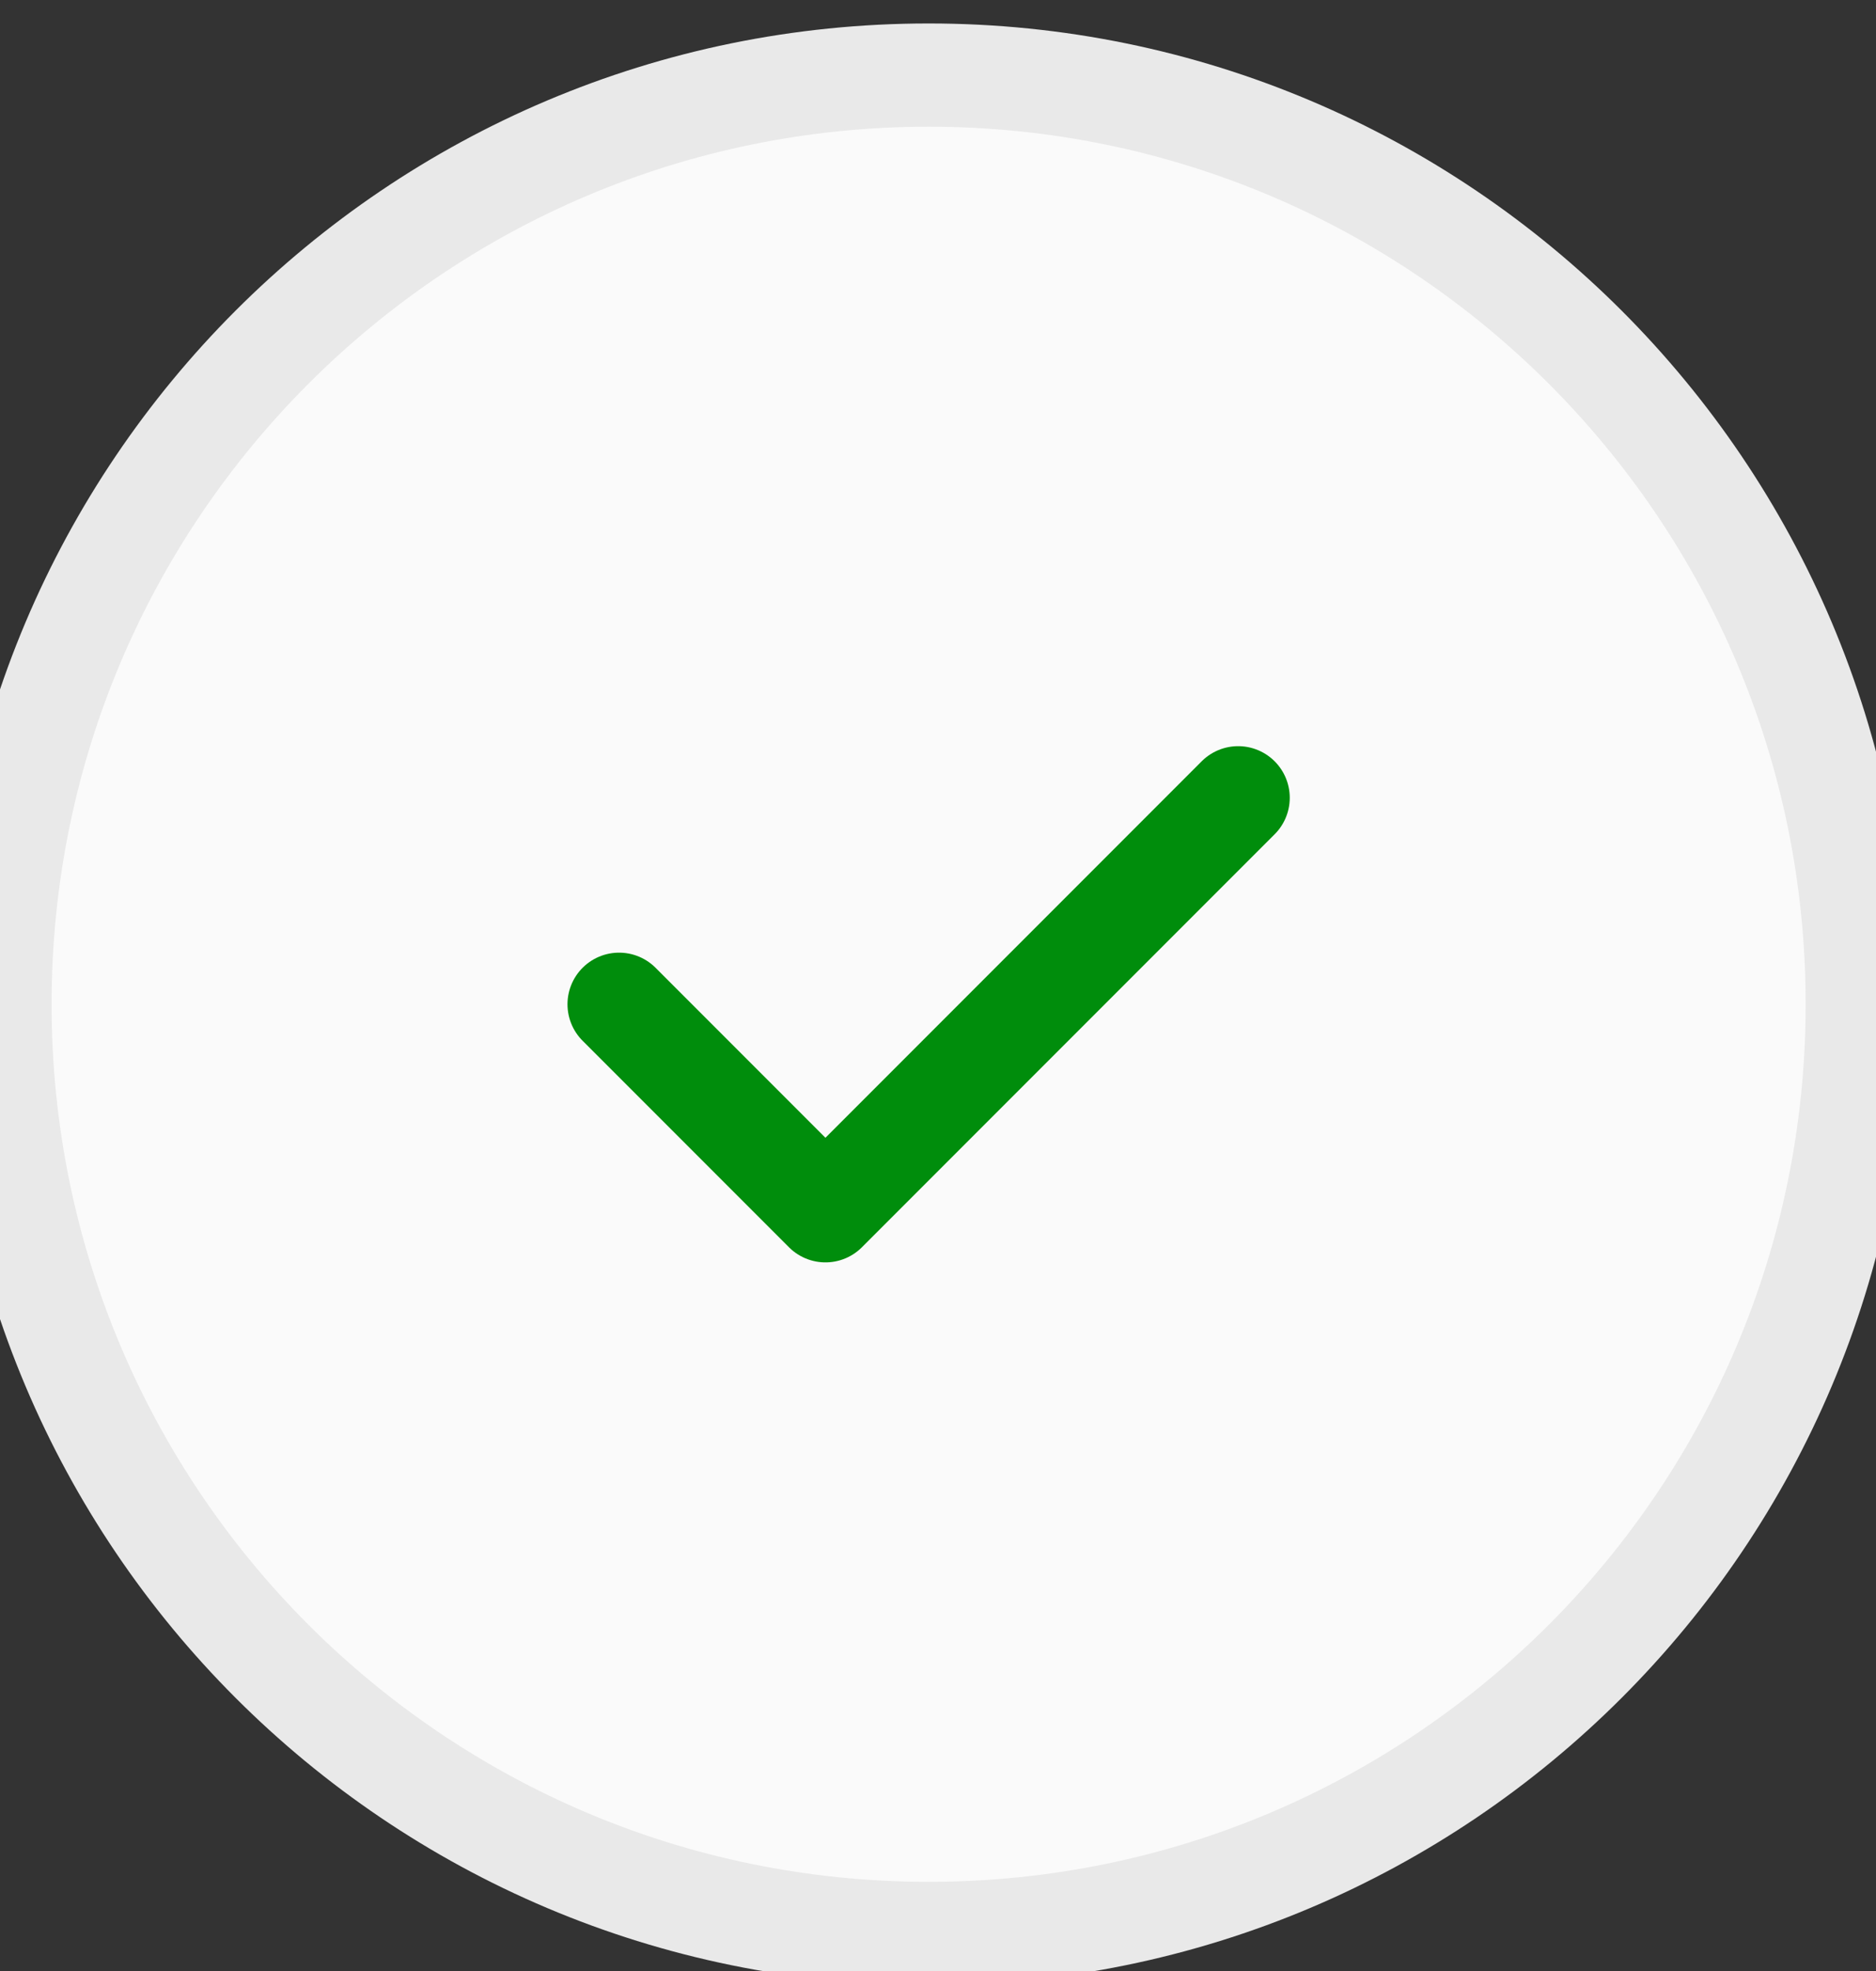
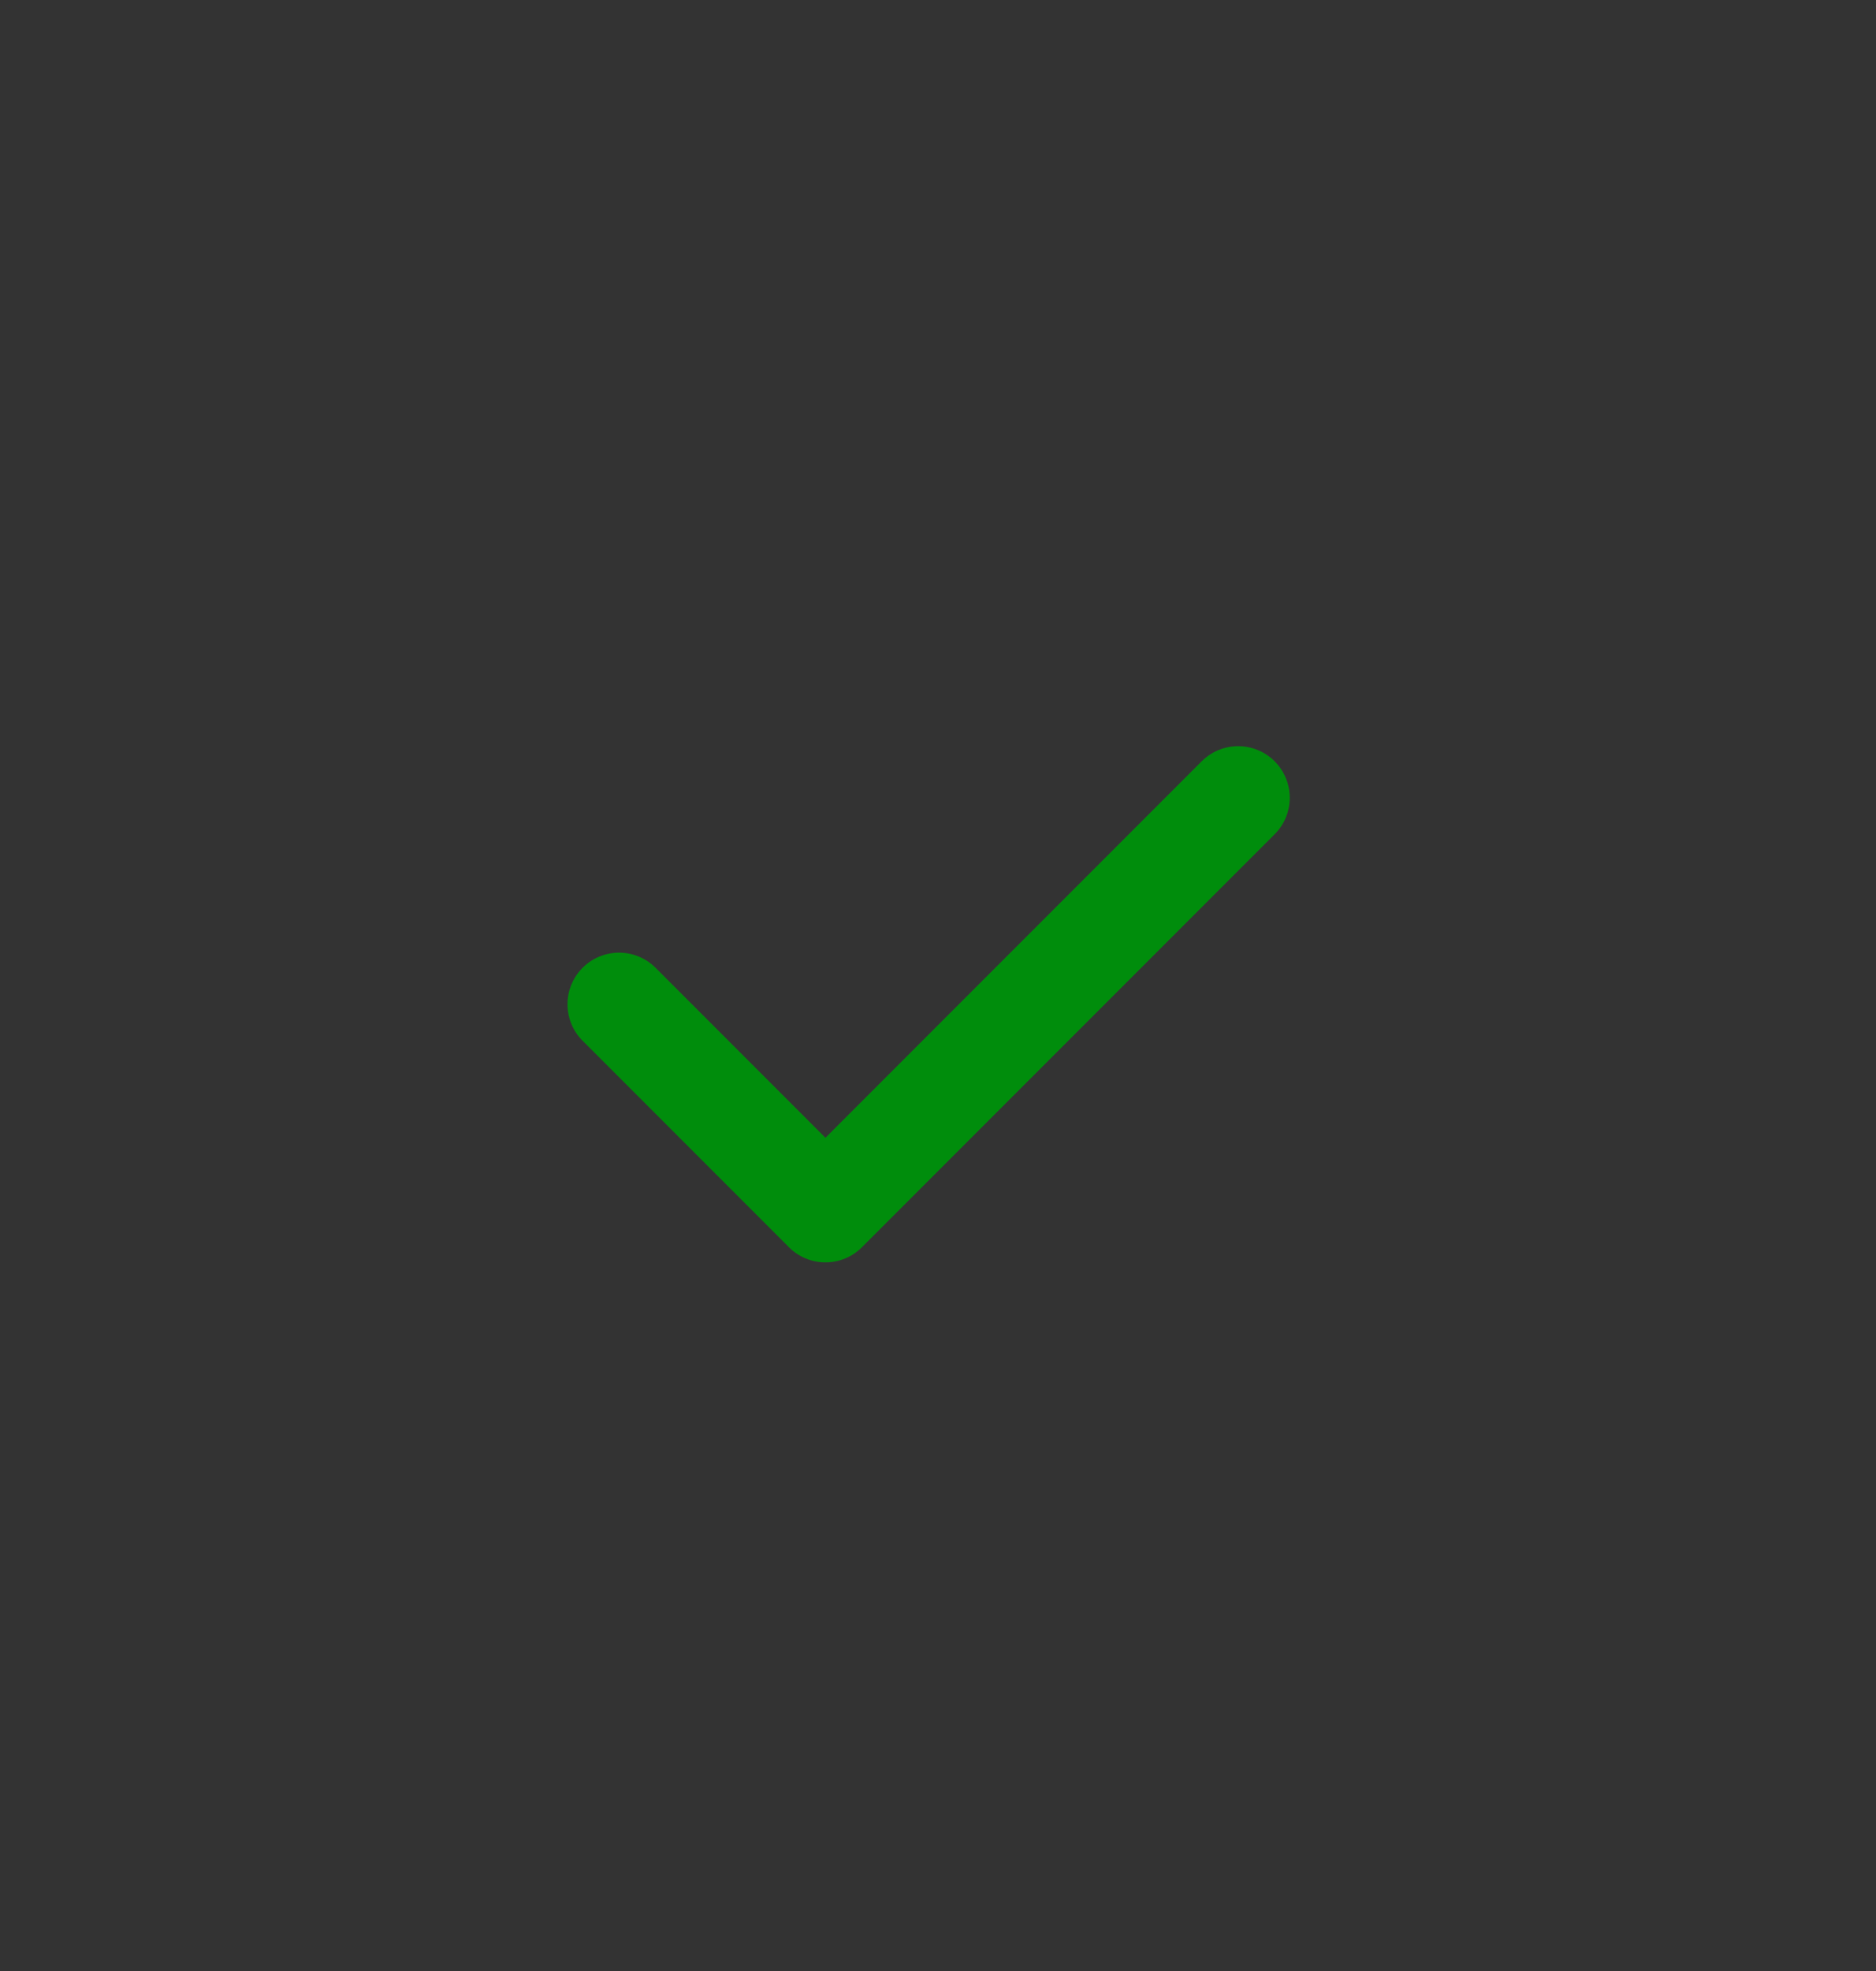
<svg xmlns="http://www.w3.org/2000/svg" width="20" height="21" viewBox="0 0 20 21" fill="none">
  <rect x="0" y="0" width="20" height="21" fill="#333333" stroke="none" />
-   <path d="M9.9 20.6C15.368 20.6 19.8 16.167 19.8 10.7C19.8 5.232 15.368 0.8 9.9 0.8C4.432 0.8 0 5.232 0 10.7C0 16.167 4.432 20.6 9.9 20.6Z" fill="#FAFAFA" stroke="#E9E9E9" stroke-width="1.1" stroke-linecap="round" stroke-linejoin="round" />
  <path d="M6.6 10.7L8.8 12.9L13.2 8.5" stroke="#008D0C" stroke-width="1.1" stroke-linecap="round" stroke-linejoin="round" />
</svg>